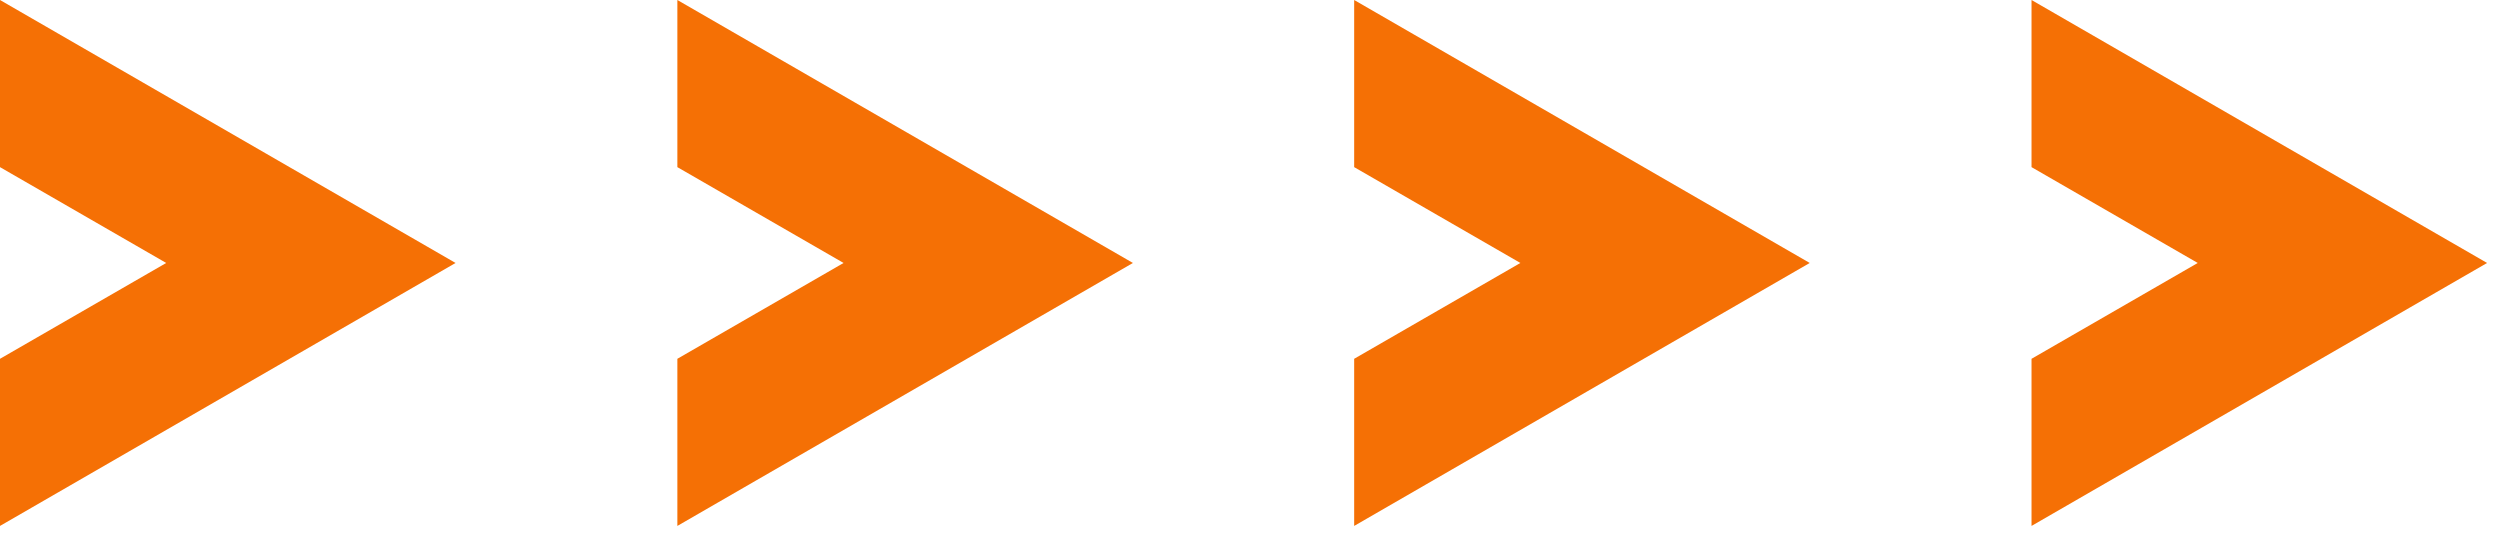
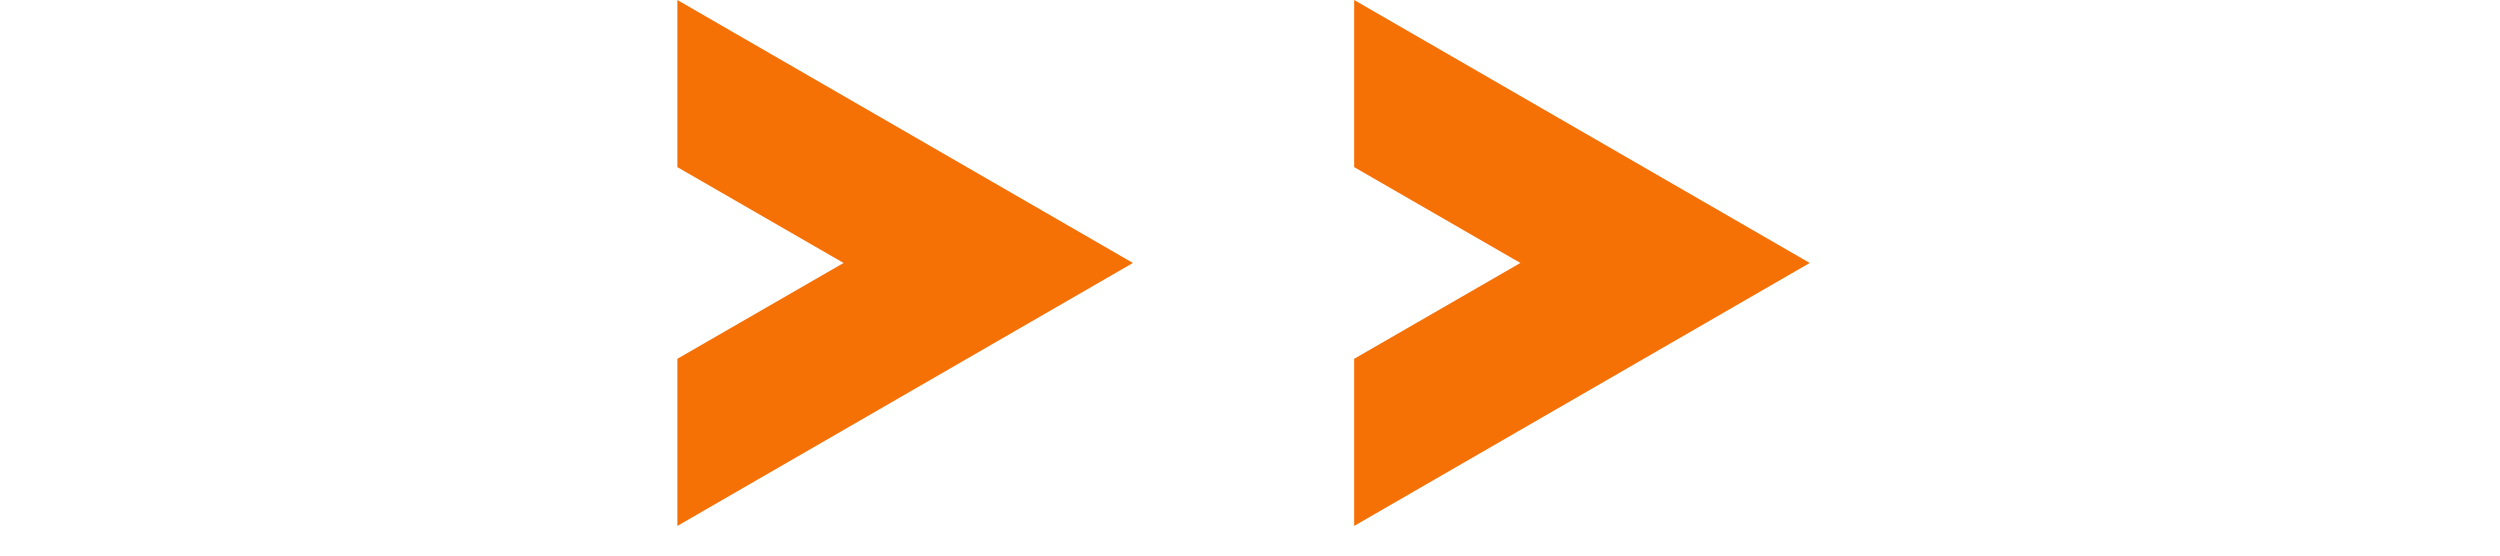
<svg xmlns="http://www.w3.org/2000/svg" width="54" height="12" viewBox="0 0 54 12" fill="none">
-   <path d="M9.84 5.68L0 11.36V7.75L3.59 5.68L0 3.61V0L9.84 5.68Z" fill="#F57005" />
-   <path d="M24.471 5.68L14.631 11.36V7.75L18.221 5.68L14.631 3.61V0L24.471 5.68Z" fill="#F57005" />
+   <path d="M24.471 5.68L14.631 11.36V7.75L18.221 5.68L14.631 3.61V0L24.471 5.68" fill="#F57005" />
  <path d="M39.09 5.68L29.25 11.36V7.75L32.84 5.68L29.25 3.61V0L39.09 5.68Z" fill="#F57005" />
-   <path d="M53.721 5.68L43.881 11.36V7.75L47.471 5.68L43.881 3.61V0L53.721 5.68Z" fill="#F57005" />
</svg>